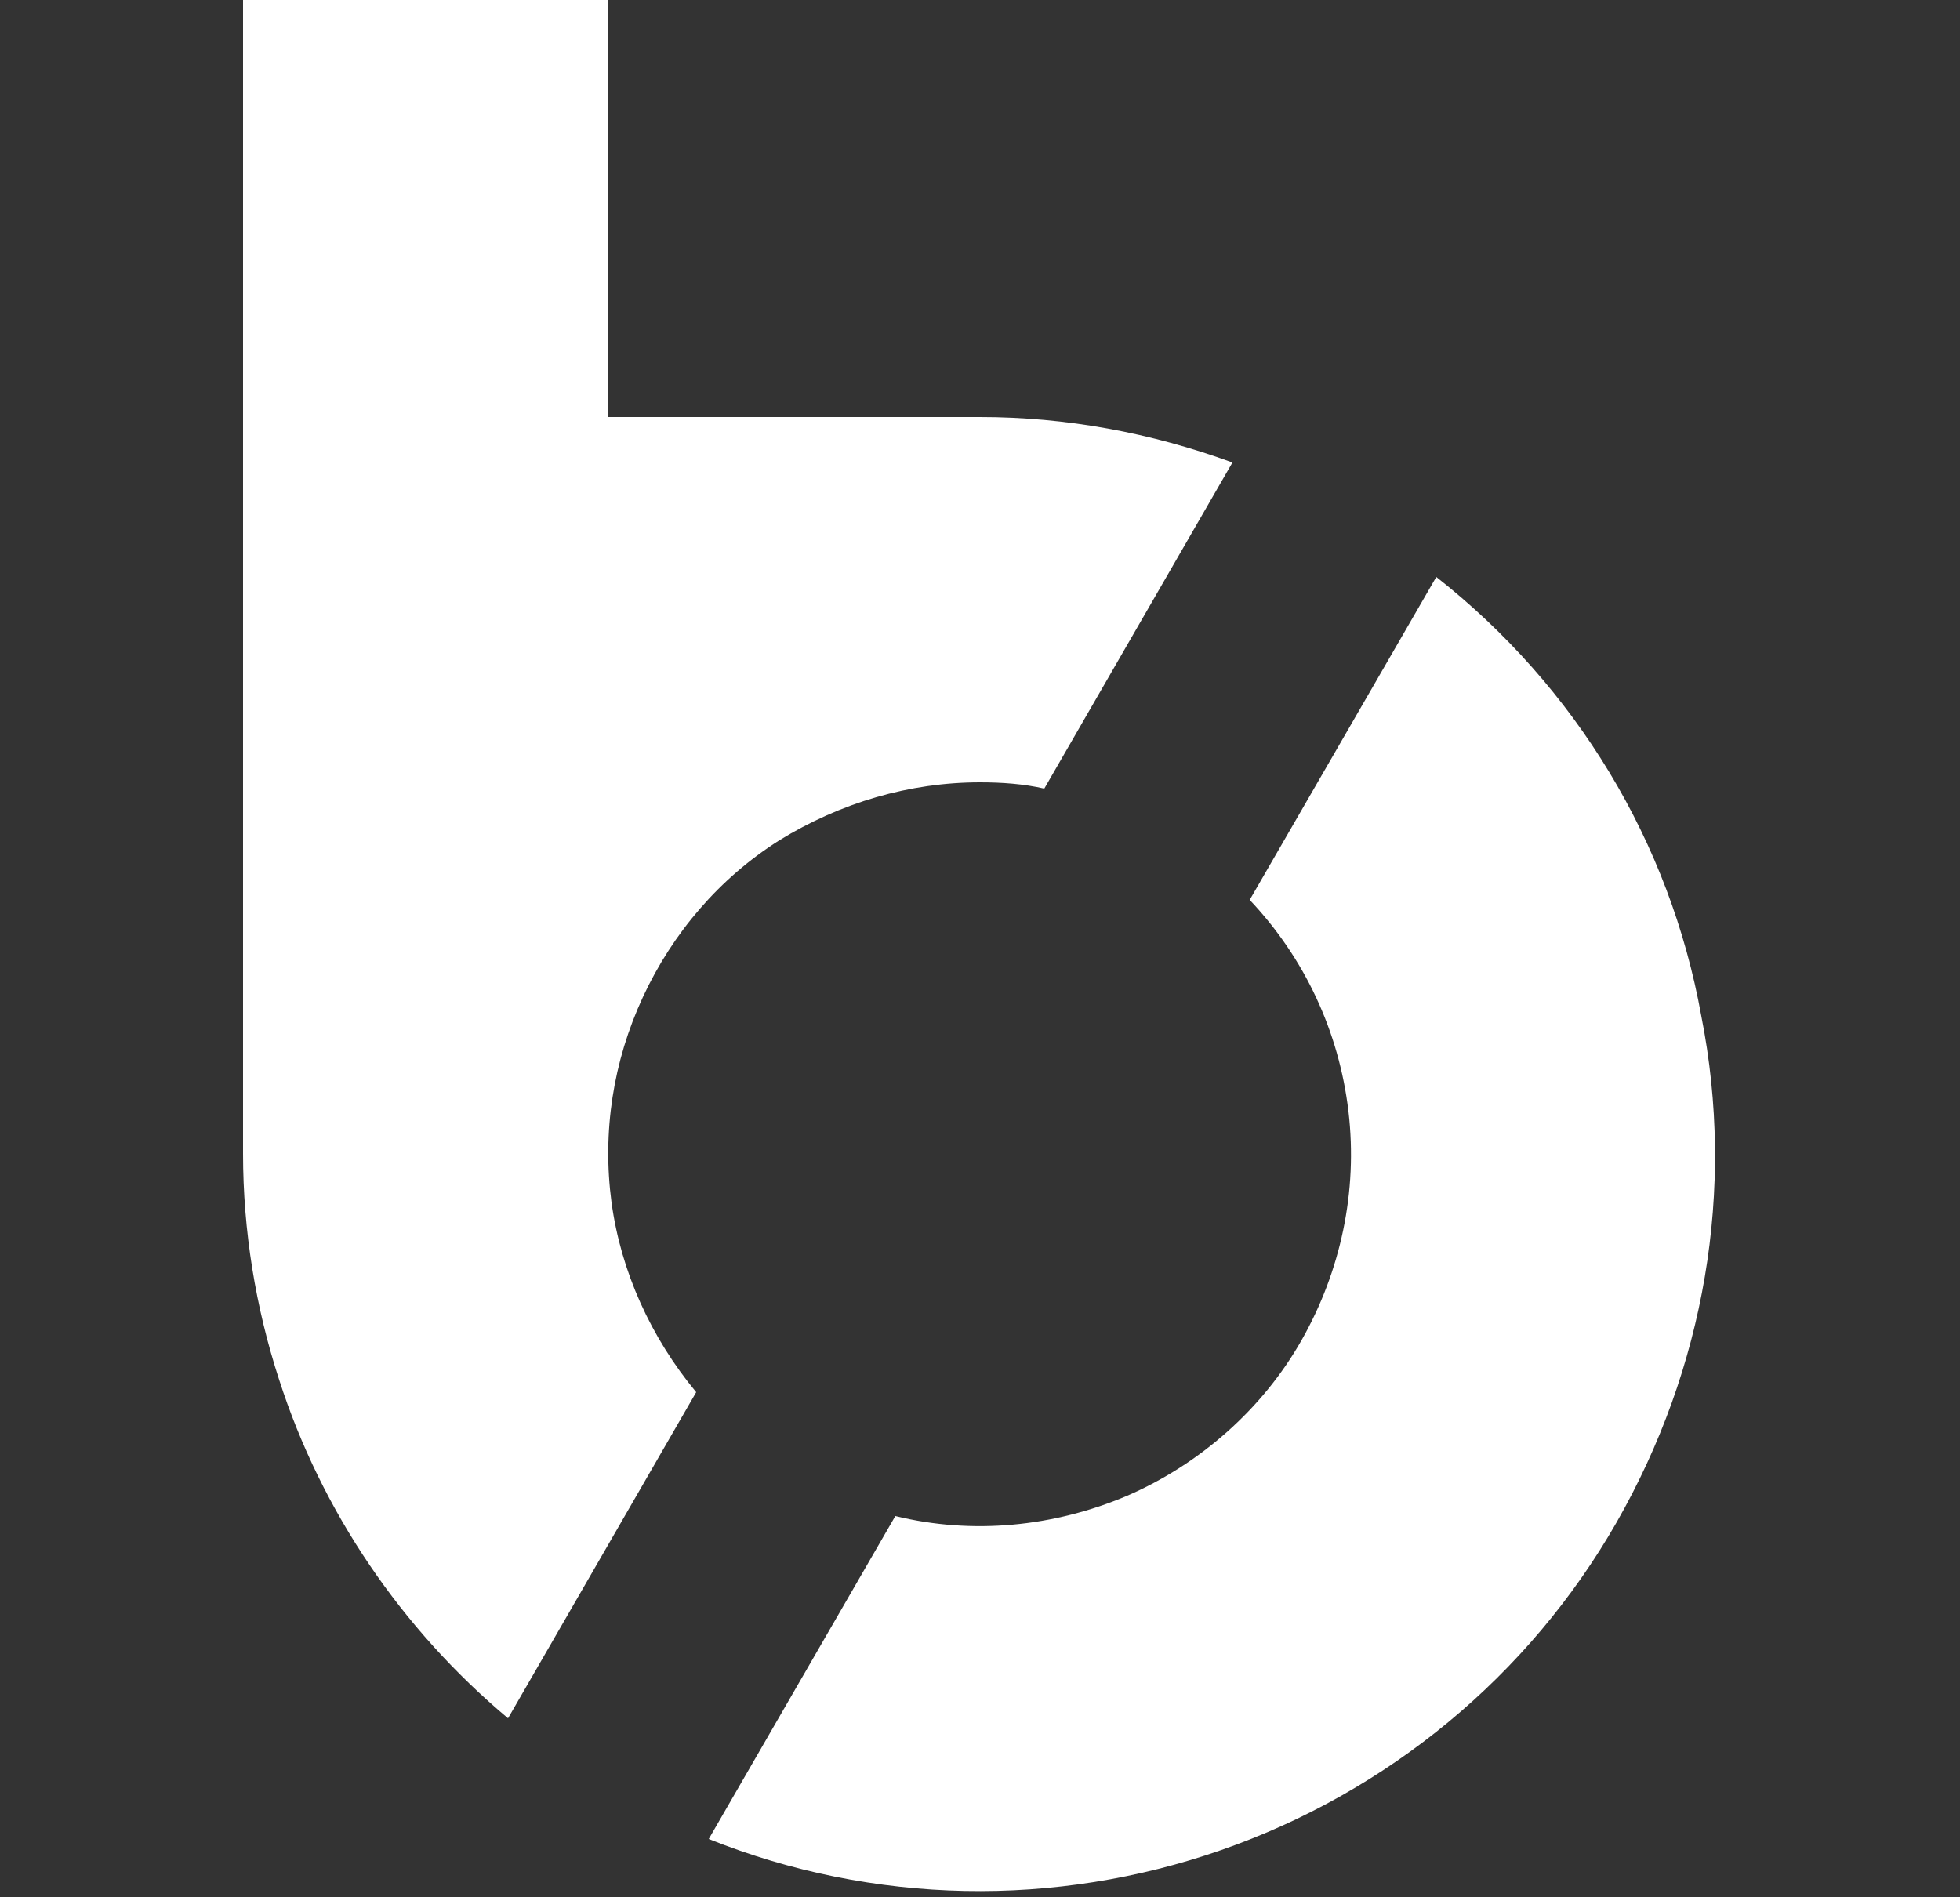
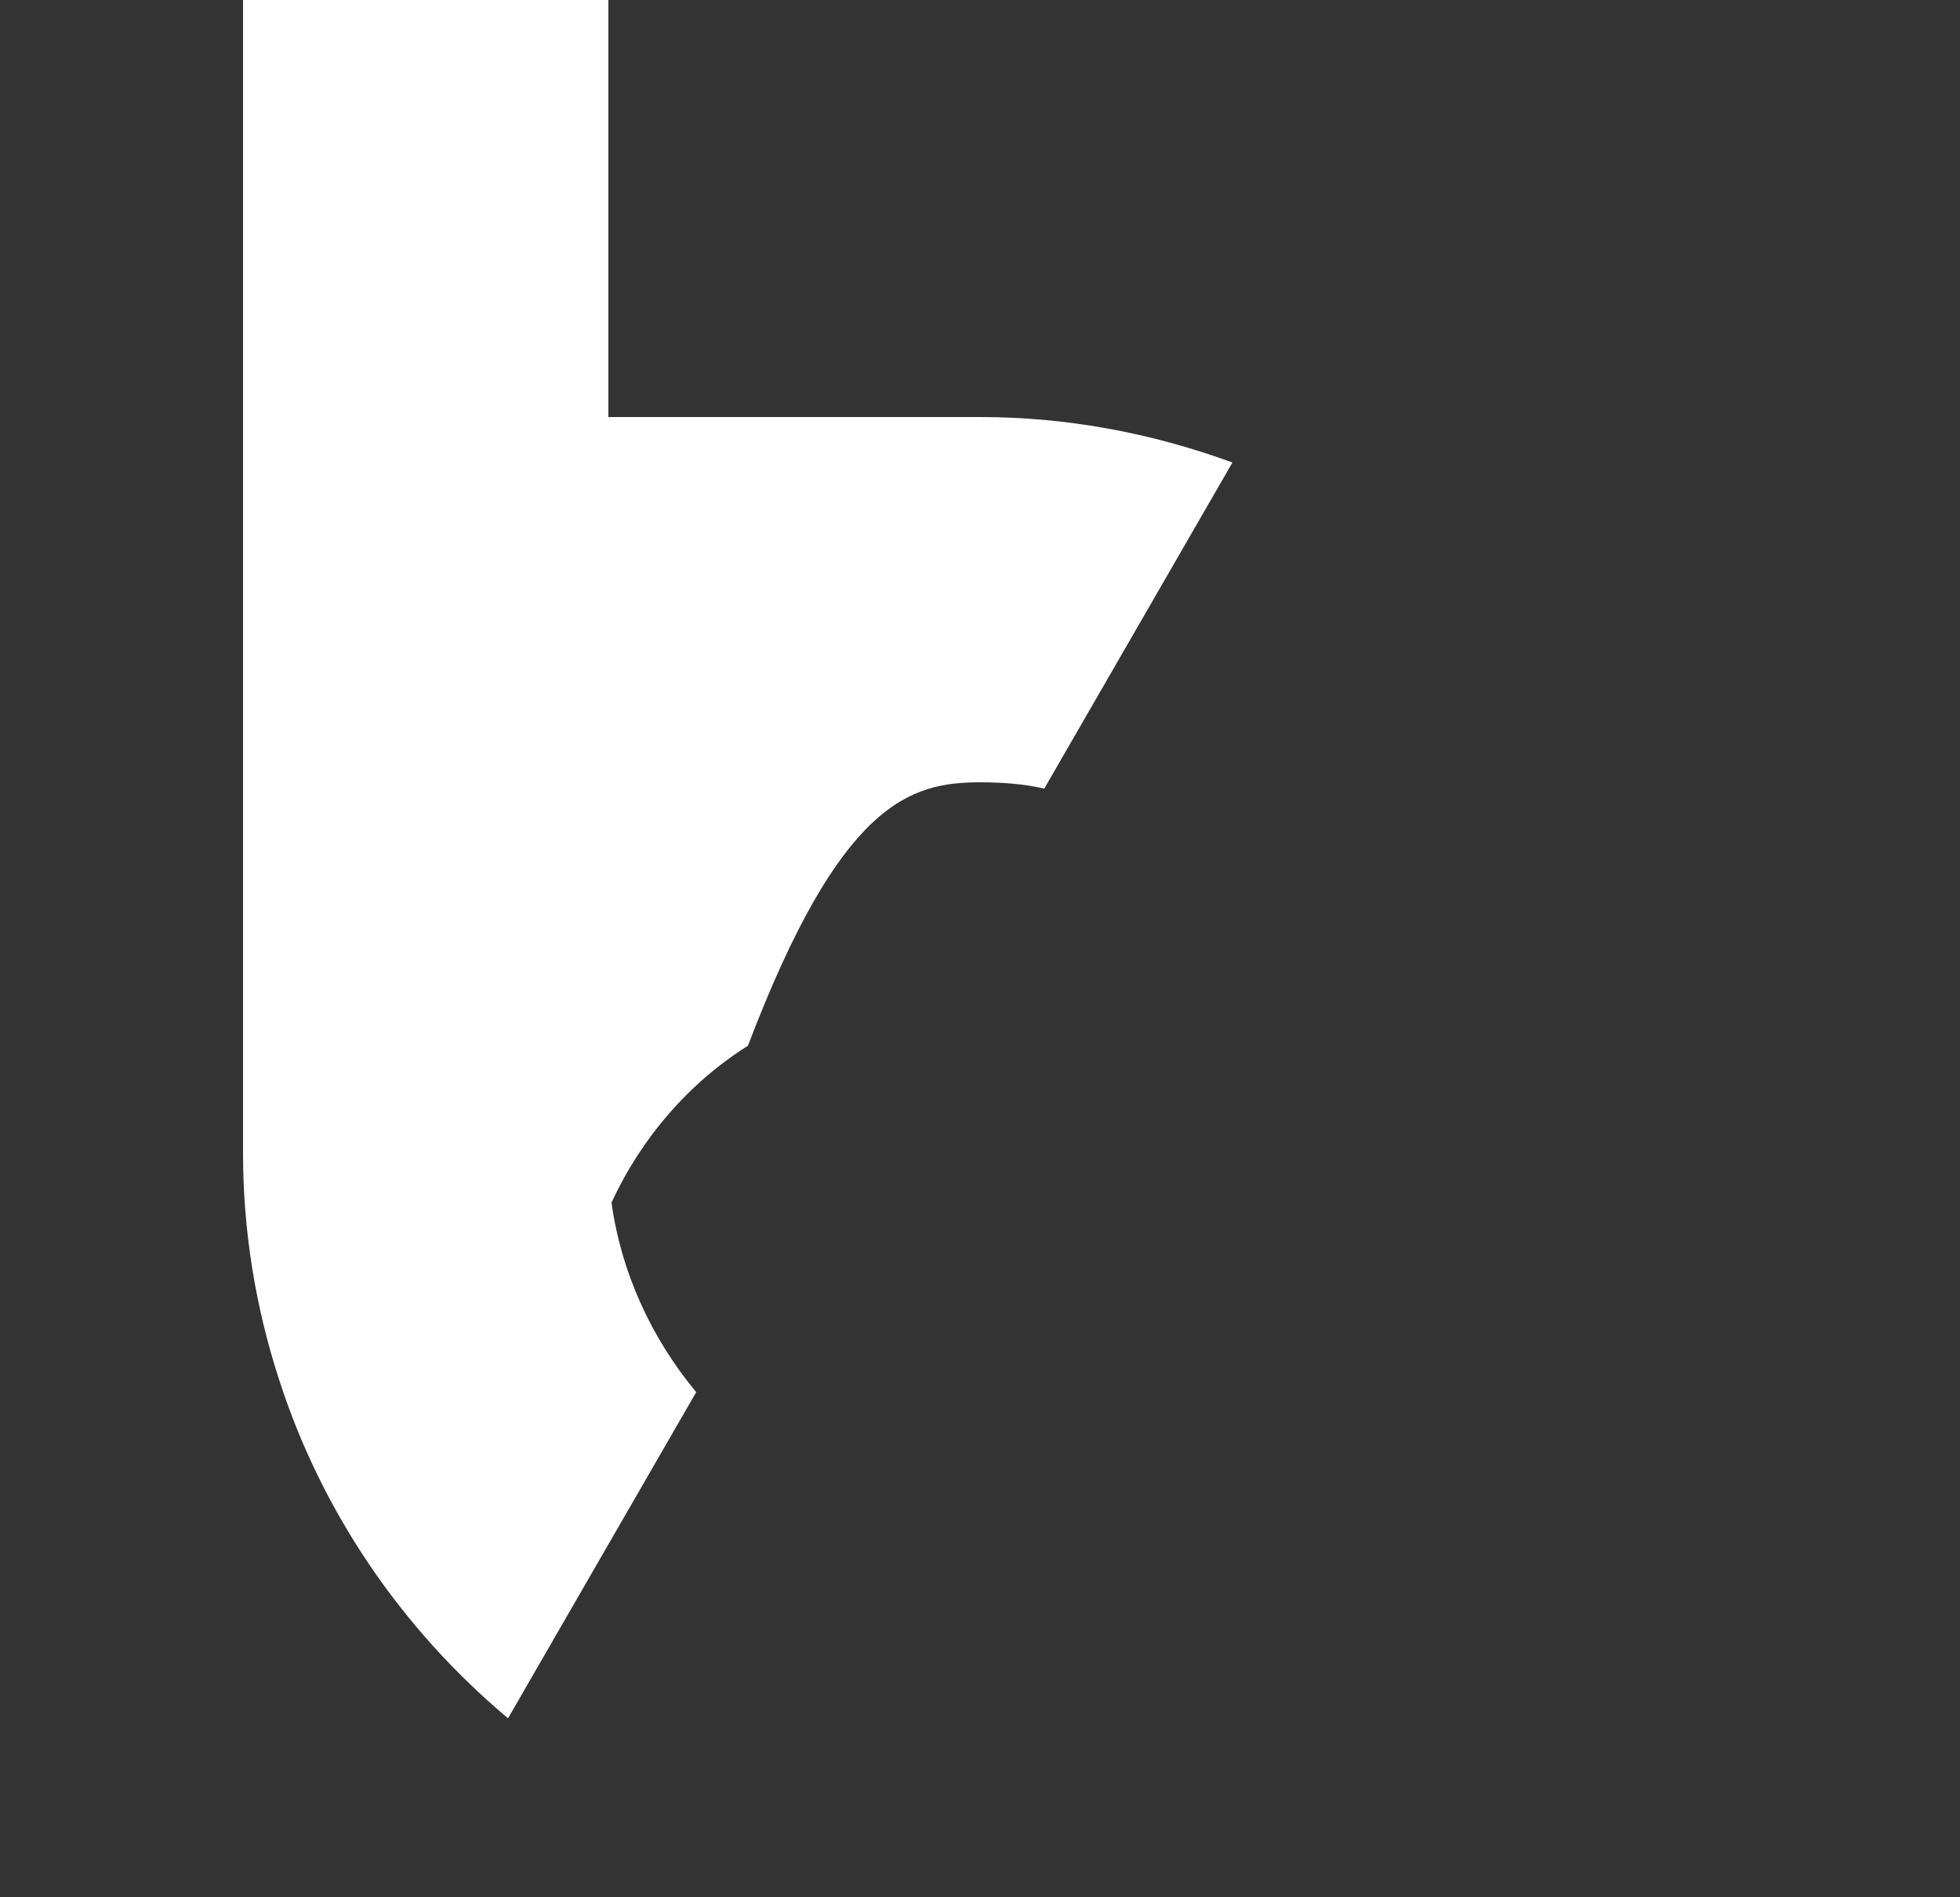
<svg xmlns="http://www.w3.org/2000/svg" version="1.1" id="Layer_1" x="0px" y="0px" viewBox="0 0 125 121" style="enable-background:new 0 0 125 121;" xml:space="preserve">
  <rect x="0" y="0" width="125" height="121" fill="#333333" stroke="none" />
  <style type="text/css">
	.st0{fill:#FFFFFF;}
</style>
-   <path class="st0" d="M62.5,49.9c1.4,0,2.8,0.1,4.1,0.4l12-20.8c-5.2-1.9-10.6-2.9-16.1-2.9c-0.1,0-0.1,0-0.2,0H38.8V0H15.5v73.6  c0,4.9,0.8,9.8,2.3,14.4c2.7,8.4,7.8,15.9,14.6,21.6l12-20.8c-2.9-3.5-4.8-7.7-5.4-12.1c-0.6-4.5,0.1-9,2-13.1  c1.9-4.1,4.9-7.6,8.7-10C53.6,51.2,58,49.9,62.5,49.9" />
-   <path class="st0" d="M91.6,36.8L79.7,57.4c3.5,3.7,5.7,8.4,6.3,13.5c0.6,5.1-0.5,10.2-3,14.6c-2.5,4.4-6.5,7.9-11.1,9.9  c-4.7,2-9.9,2.5-14.8,1.3l-11.9,20.6c10.5,4.2,22.1,4.4,32.7,0.7c10.6-3.7,19.6-11.1,25.2-20.9c5.6-9.8,7.6-21.2,5.4-32.3  C106.5,53.7,100.5,43.8,91.6,36.8z" />
+   <path class="st0" d="M62.5,49.9c1.4,0,2.8,0.1,4.1,0.4l12-20.8c-5.2-1.9-10.6-2.9-16.1-2.9c-0.1,0-0.1,0-0.2,0H38.8V0H15.5v73.6  c0,4.9,0.8,9.8,2.3,14.4c2.7,8.4,7.8,15.9,14.6,21.6l12-20.8c-2.9-3.5-4.8-7.7-5.4-12.1c1.9-4.1,4.9-7.6,8.7-10C53.6,51.2,58,49.9,62.5,49.9" />
</svg>